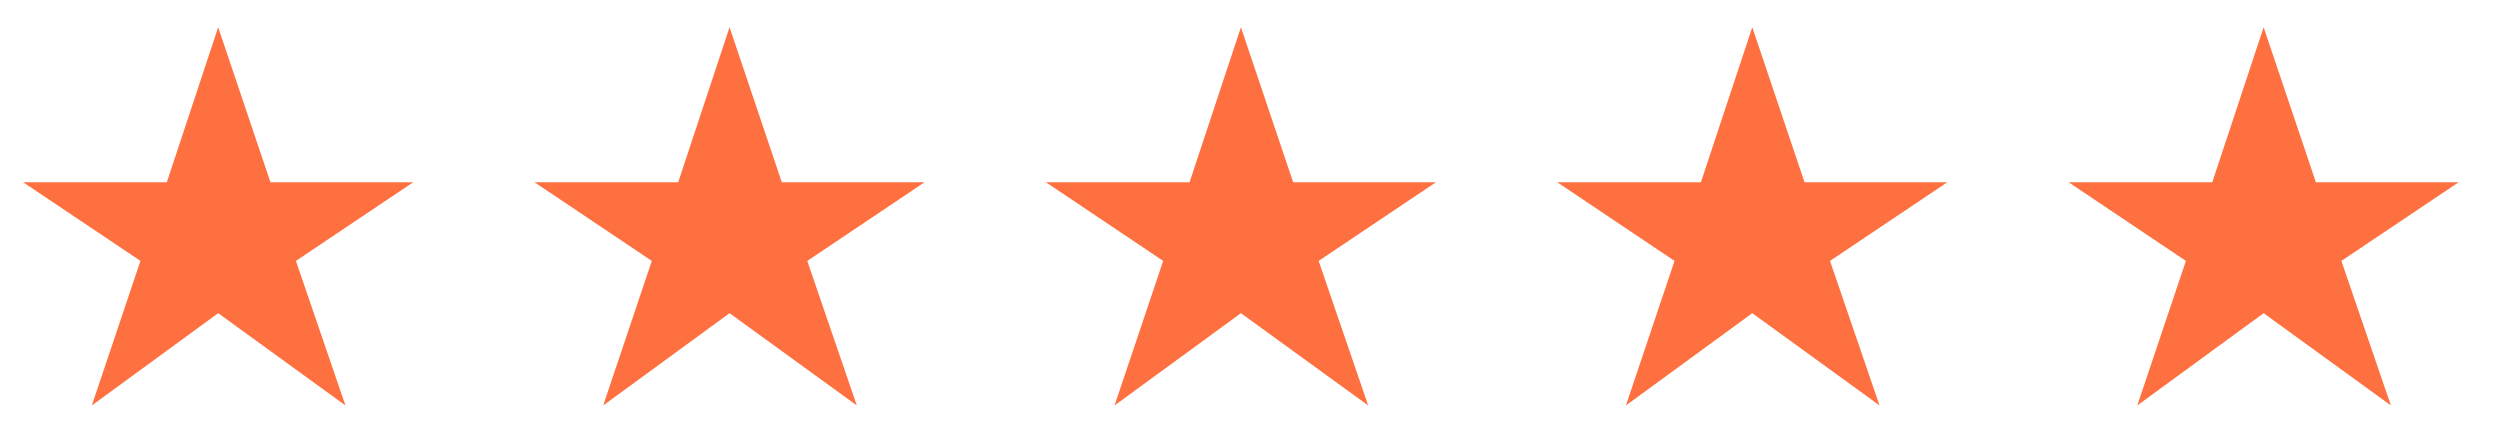
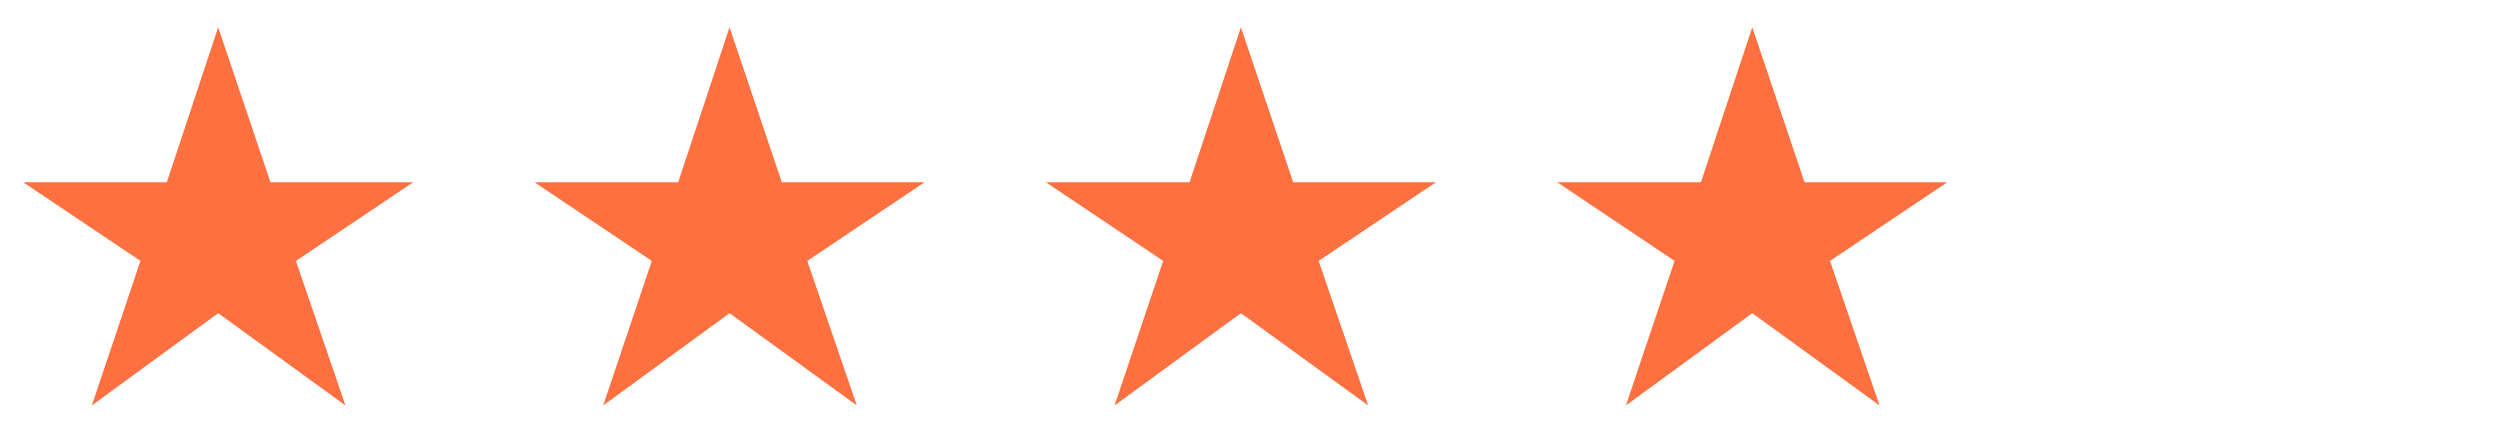
<svg xmlns="http://www.w3.org/2000/svg" width="88" height="15" viewBox="0 0 88 15" fill="none">
  <path d="M3.232 14.272L4.944 9.184L0.816 6.416H5.872L7.68 0.96L9.52 6.416H14.544L10.416 9.184L12.16 14.272L7.68 11.024L3.232 14.272Z" fill="#FF7040" />
  <path d="M21.232 14.272L22.944 9.184L18.816 6.416H23.872L25.68 0.96L27.52 6.416H32.544L28.416 9.184L30.16 14.272L25.68 11.024L21.232 14.272Z" fill="#FF7040" />
  <path d="M39.232 14.272L40.944 9.184L36.816 6.416H41.872L43.68 0.96L45.52 6.416H50.544L46.416 9.184L48.16 14.272L43.68 11.024L39.232 14.272Z" fill="#FF7040" />
  <path d="M57.232 14.272L58.944 9.184L54.816 6.416H59.872L61.68 0.96L63.52 6.416H68.544L64.416 9.184L66.16 14.272L61.68 11.024L57.232 14.272Z" fill="#FF7040" />
-   <path d="M75.232 14.272L76.944 9.184L72.816 6.416H77.872L79.68 0.96L81.52 6.416H86.544L82.416 9.184L84.16 14.272L79.68 11.024L75.232 14.272Z" fill="#FF7040" />
</svg>